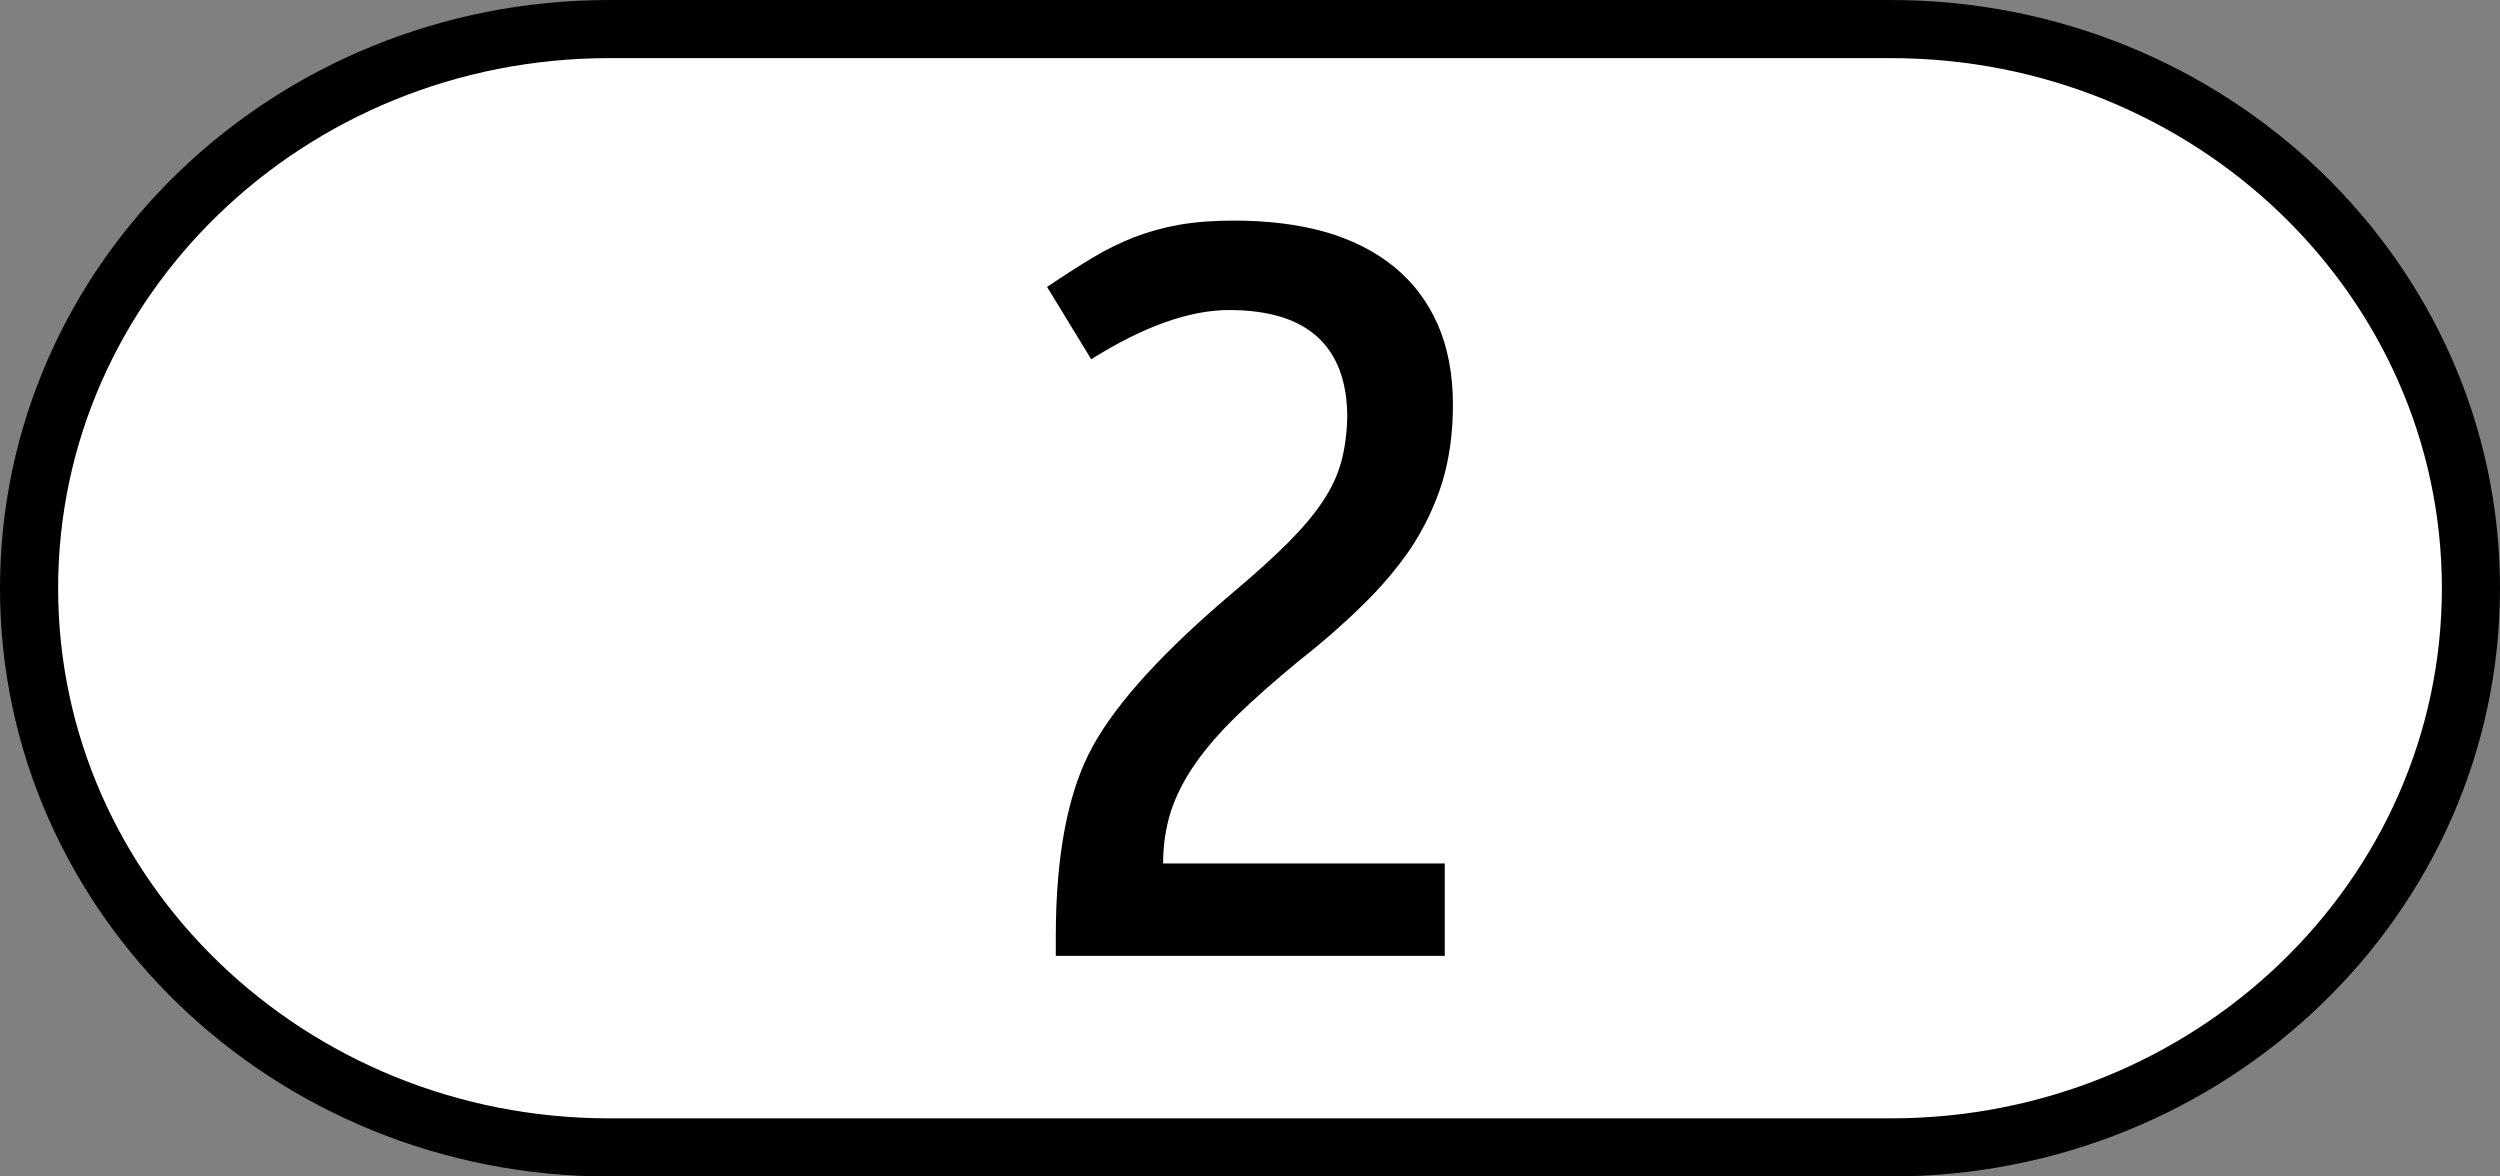
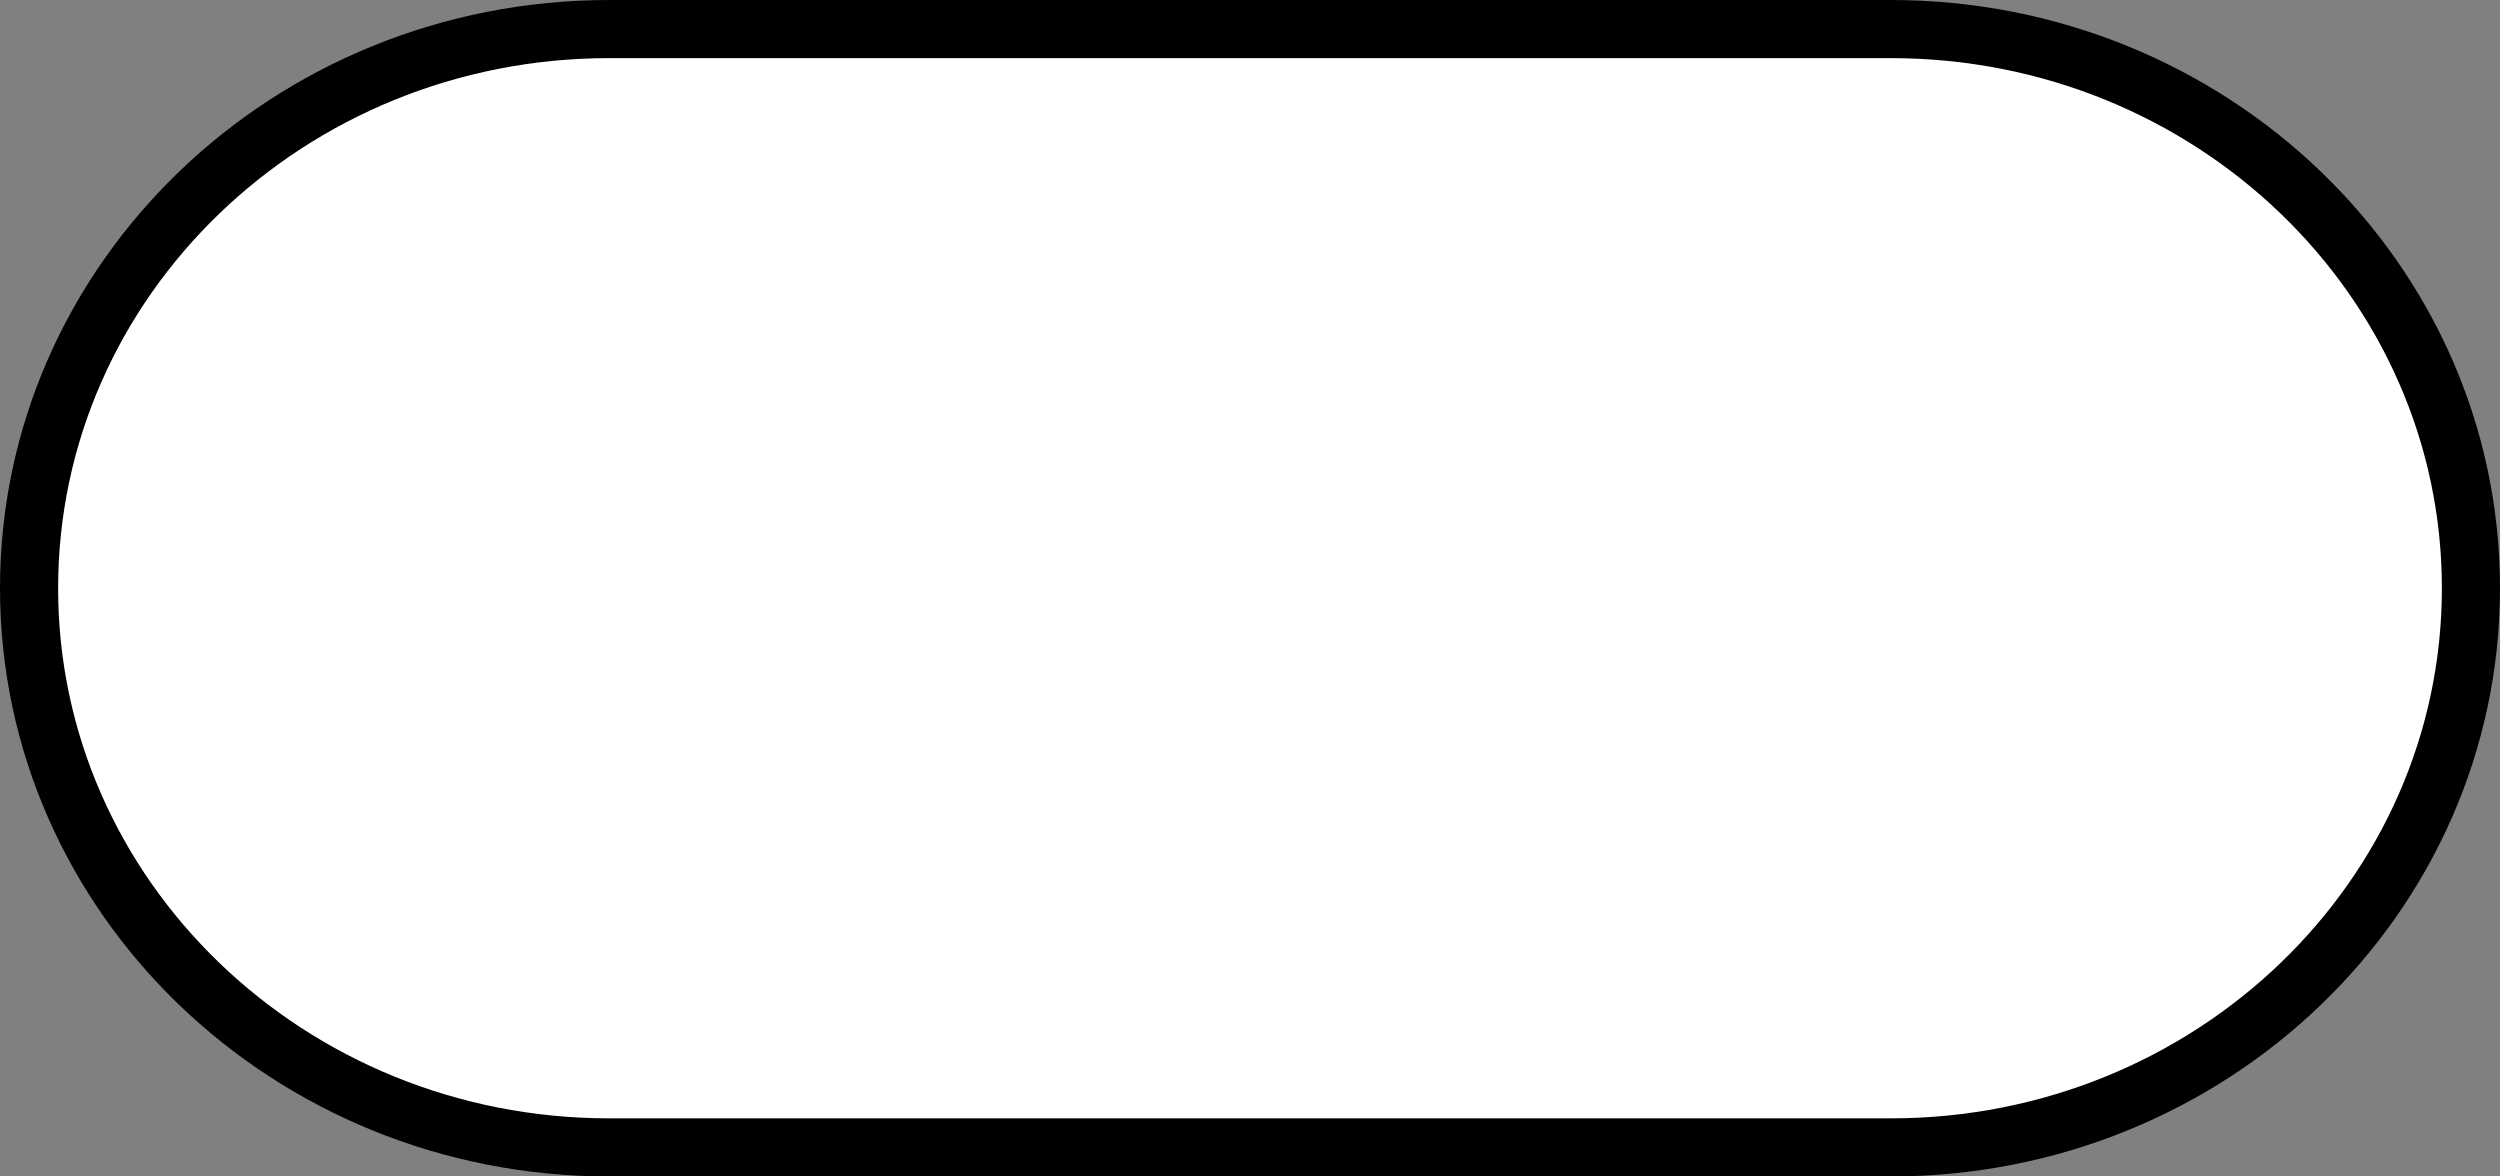
<svg xmlns="http://www.w3.org/2000/svg" xmlns:ns1="http://www.inkscape.org/namespaces/inkscape" xmlns:ns2="http://sodipodi.sourceforge.net/DTD/sodipodi-0.dtd" version="1.0" width="1700" height="800" id="svg26787" ns1:version="0.47 r22583" ns2:docname="L1-AT.svg">
  <rect width="100%" height="100%" fill="#808080" stroke="none" />
  <ns2:namedview pagecolor="#ffffff" bordercolor="#666666" borderopacity="1" objecttolerance="10" gridtolerance="10" guidetolerance="10" ns1:pageopacity="0" ns1:pageshadow="2" ns1:window-width="1680" ns1:window-height="994" id="namedview11" showgrid="false" showguides="true" ns1:guide-bbox="true" ns1:zoom="0.14593644" ns1:cx="1730.8785" ns1:cy="825.71691" ns1:window-x="-4" ns1:window-y="-4" ns1:window-maximized="1" ns1:current-layer="layer1" />
  <defs id="defs26789" />
  <g transform="translate(867.016,665.873)" id="layer1">
    <path id="path26411" style="fill:#ffffff;stroke:#000000;stroke-width:39.525;stroke-linecap:butt;stroke-linejoin:miter;stroke-miterlimit:4" d="m 418.699,114.365 c 217.886,0 394.522,-170.24 394.522,-380.237 0,-209.998 -176.636,-380.238 -394.522,-380.238 l -871.431,0 c -217.887,0 -394.522,170.24 -394.522,380.238 0,209.997 176.635,380.237 394.522,380.237 l 871.431,0 z" />
-     <path id="path2891" d="m 115.421,-78.725 0,62.852 -264.505,0 0,-12.893 c 0,-56.135 8.393,-99.377 25.191,-129.734 16.544,-30.078 48.901,-65.401 97.059,-105.963 14.32,-12.087 26.302,-22.965 35.934,-32.635 9.632,-9.669 17.412,-18.936 23.338,-27.8 5.927,-8.864 10.125,-17.86 12.597,-26.995 2.466,-9.128 3.826,-19.2 4.075,-30.218 0,-23.904 -6.668,-42.034 -20.004,-54.391 -13.336,-12.352 -33.469,-18.534 -60.385,-18.534 -26.922,0 -58.162,11.149 -93.725,33.441 l -30.007,-49.154 c 11.114,-7.517 21.358,-14.101 30.747,-19.742 9.383,-5.641 18.893,-10.337 28.525,-14.101 9.874,-3.759 20.125,-6.579 30.747,-8.461 10.865,-1.877 23.212,-2.82 37.046,-2.82 22.968,0 43.587,2.556 61.866,7.656 18.522,5.376 34.203,13.295 47.048,23.771 12.839,10.475 22.719,23.507 29.636,39.081 6.911,15.851 10.373,34.114 10.373,54.794 0,19.339 -2.473,37.067 -7.41,53.183 -5.186,16.116 -12.353,31.023 -21.486,44.721 -9.389,13.698 -20.503,26.73 -33.341,39.081 -12.845,12.63 -27.171,25.119 -42.973,37.471 -16.3,13.433 -30.256,25.786 -41.862,37.067 -11.611,11.281 -21.116,22.297 -28.524,33.037 -7.409,10.746 -12.844,21.492 -16.3,32.232 -3.462,11.016 -5.187,22.701 -5.187,35.051 l 191.527,0 z" style="fill:#000000" />
  </g>
</svg>